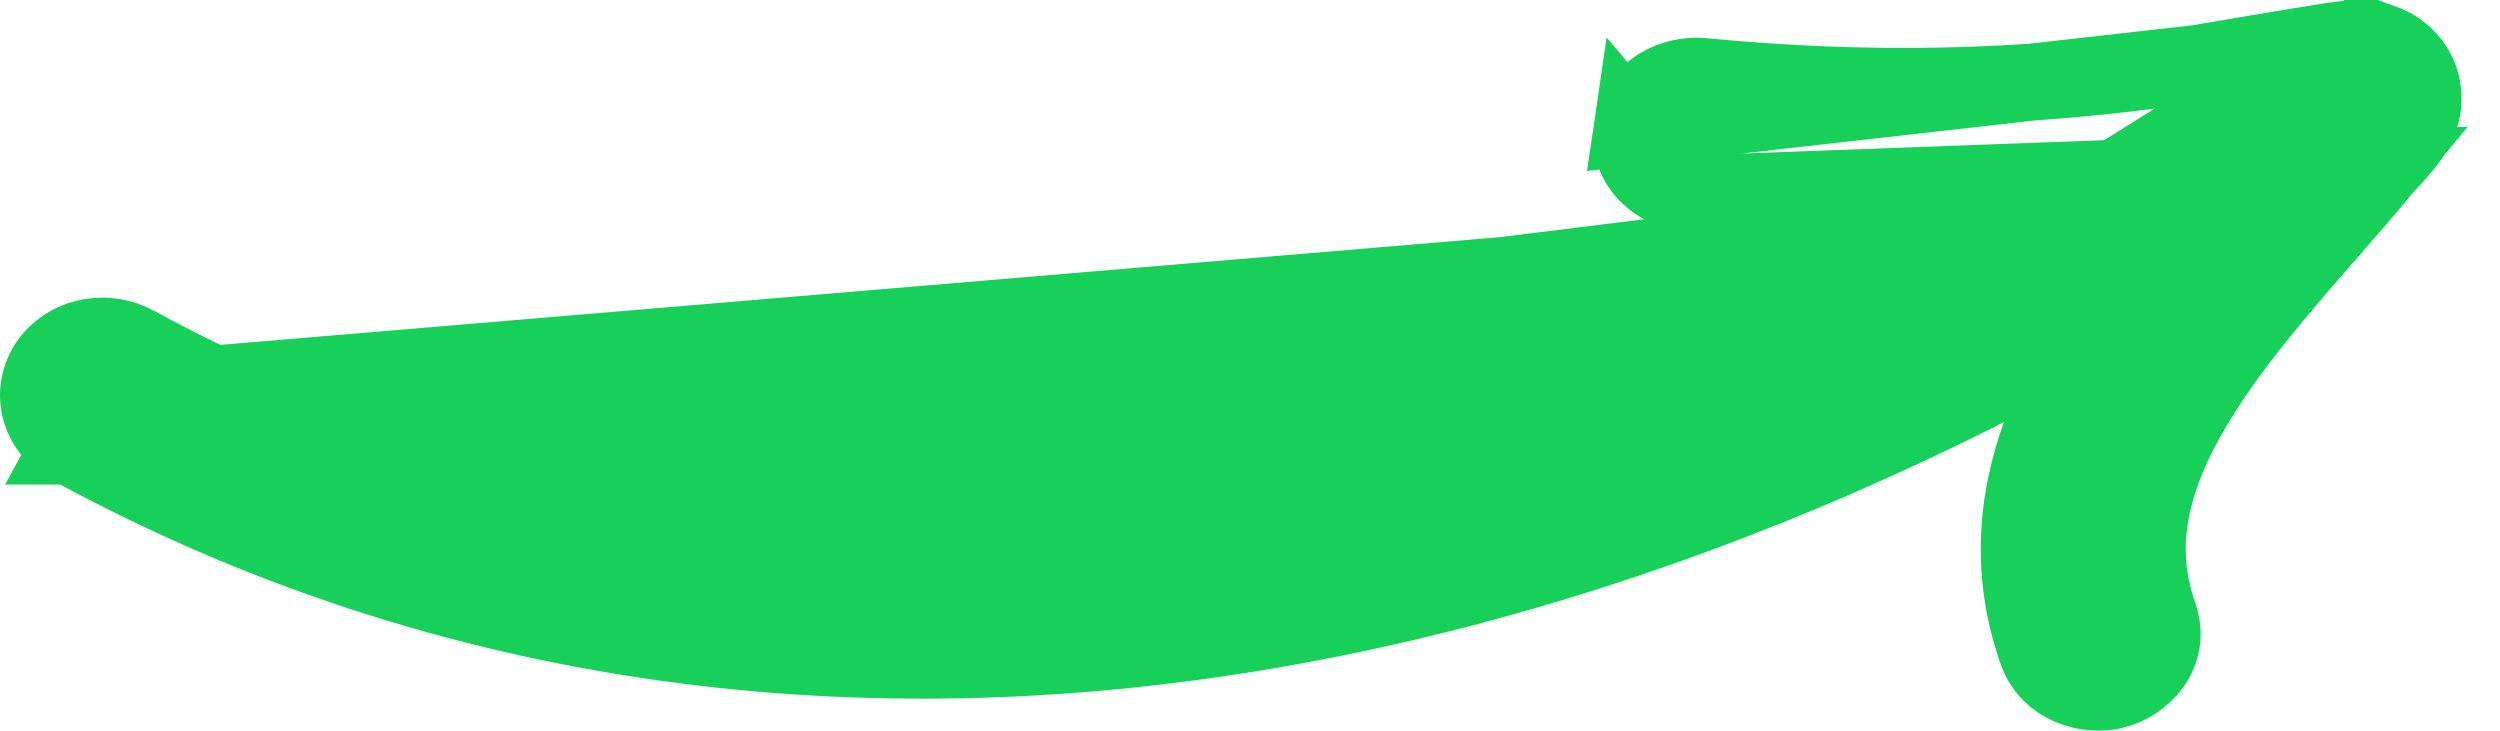
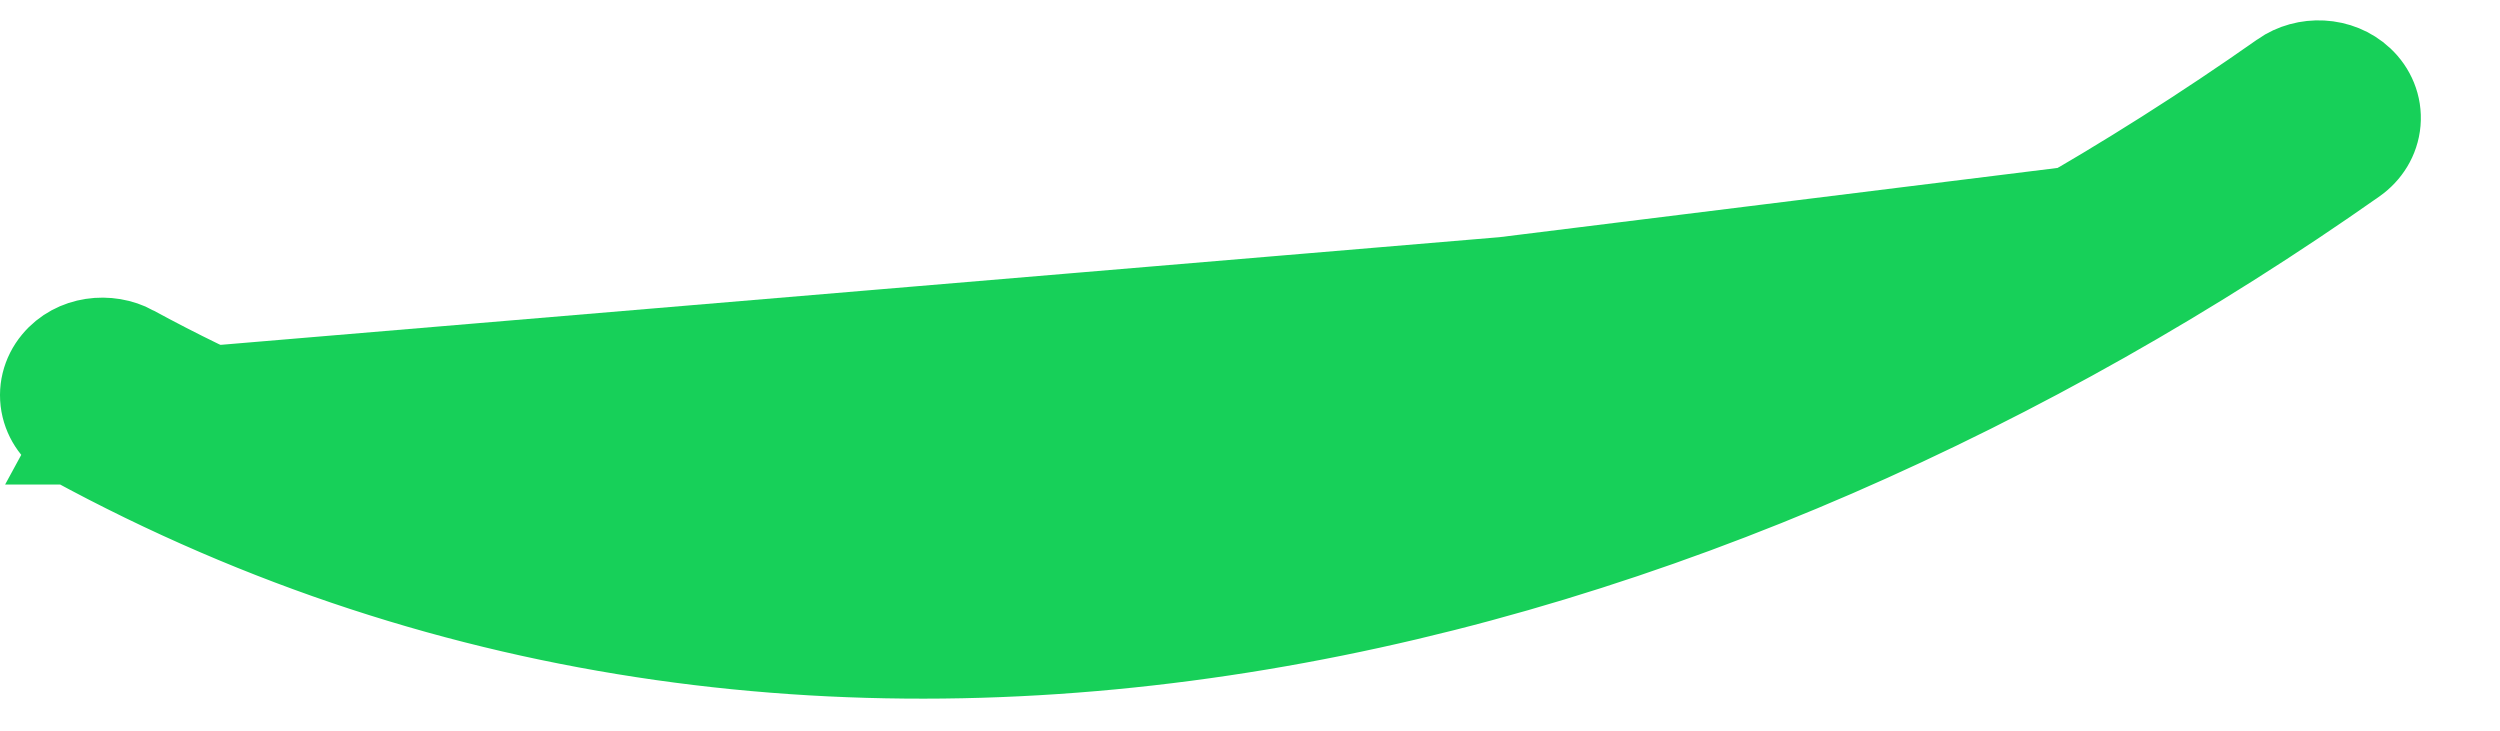
<svg xmlns="http://www.w3.org/2000/svg" width="65" height="19" viewBox="0 0 65 19" fill="none">
  <path d="M1.344 9.336C1.889 8.678 2.841 8.586 3.512 8.95L3.513 8.951C21.992 19.009 43.336 13.048 59.267 1.843L59.269 1.841C59.913 1.391 60.859 1.42 61.461 1.982L61.462 1.983C61.789 2.288 61.977 2.723 61.937 3.189C61.897 3.651 61.644 4.04 61.29 4.289M1.344 9.336L2.113 9.974L1.344 9.336C1.344 9.336 1.344 9.336 1.344 9.336ZM1.344 9.336C1.048 9.692 0.931 10.158 1.04 10.612C1.147 11.055 1.446 11.398 1.816 11.598M1.816 11.598C1.815 11.598 1.815 11.598 1.815 11.598L2.293 10.719M1.816 11.598C21.768 22.458 44.591 16.035 61.29 4.289M1.816 11.598C1.816 11.598 1.816 11.598 1.816 11.599L2.293 10.719M2.293 10.719C1.989 10.555 1.909 10.221 2.113 9.974C2.317 9.729 2.73 9.664 3.035 9.829C21.987 20.145 43.755 13.976 59.843 2.661C60.12 2.467 60.539 2.49 60.78 2.714C61.019 2.937 60.991 3.277 60.714 3.471M2.293 10.719C21.776 21.324 44.176 15.104 60.714 3.471M60.714 3.471L61.29 4.289M60.714 3.471L61.288 4.29C61.289 4.29 61.289 4.289 61.29 4.289" fill="#17D059" stroke="#17D059" stroke-width="2" />
-   <path d="M61.947 1.106C61.753 1.033 61.43 0.968 61.012 1.017C60.49 1.076 58.401 1.433 57.393 1.605C57.092 1.657 56.887 1.692 56.849 1.697L56.849 1.697C52.64 2.33 48.533 2.401 44.262 1.987L44.261 1.987C43.556 1.919 42.583 2.315 42.438 3.307L61.947 1.106ZM61.947 1.106C62.407 1.273 62.684 1.574 62.839 1.875L62.839 1.875L62.843 1.883C63.038 2.272 63.089 2.831 62.776 3.384L62.773 3.388C62.641 3.621 62.417 3.876 62.282 4.028C62.206 4.114 62.132 4.194 62.074 4.257L62.067 4.264C62.036 4.298 62.012 4.324 61.992 4.346C61.974 4.366 61.966 4.375 61.965 4.377L61.947 1.106ZM61.965 4.377C61.488 4.952 60.994 5.518 60.502 6.083C59.301 7.46 58.11 8.826 57.196 10.29L57.196 10.29C55.994 12.215 55.446 14.056 56.126 15.98C56.492 17.012 55.678 17.784 54.954 17.953L54.953 17.953C54.248 18.116 53.279 17.834 52.963 16.944L52.963 16.943C51.895 13.921 52.808 11.157 54.313 8.747L54.313 8.747C55.185 7.35 56.314 5.993 57.407 4.728C57.399 4.73 57.393 4.731 57.388 4.731L57.388 4.731C52.871 5.41 48.47 5.485 43.912 5.044L61.965 4.377ZM43.912 5.044C43.194 4.975 42.283 4.36 42.438 3.307L43.912 5.044Z" fill="#17D059" stroke="#17D059" stroke-width="2" />
</svg>